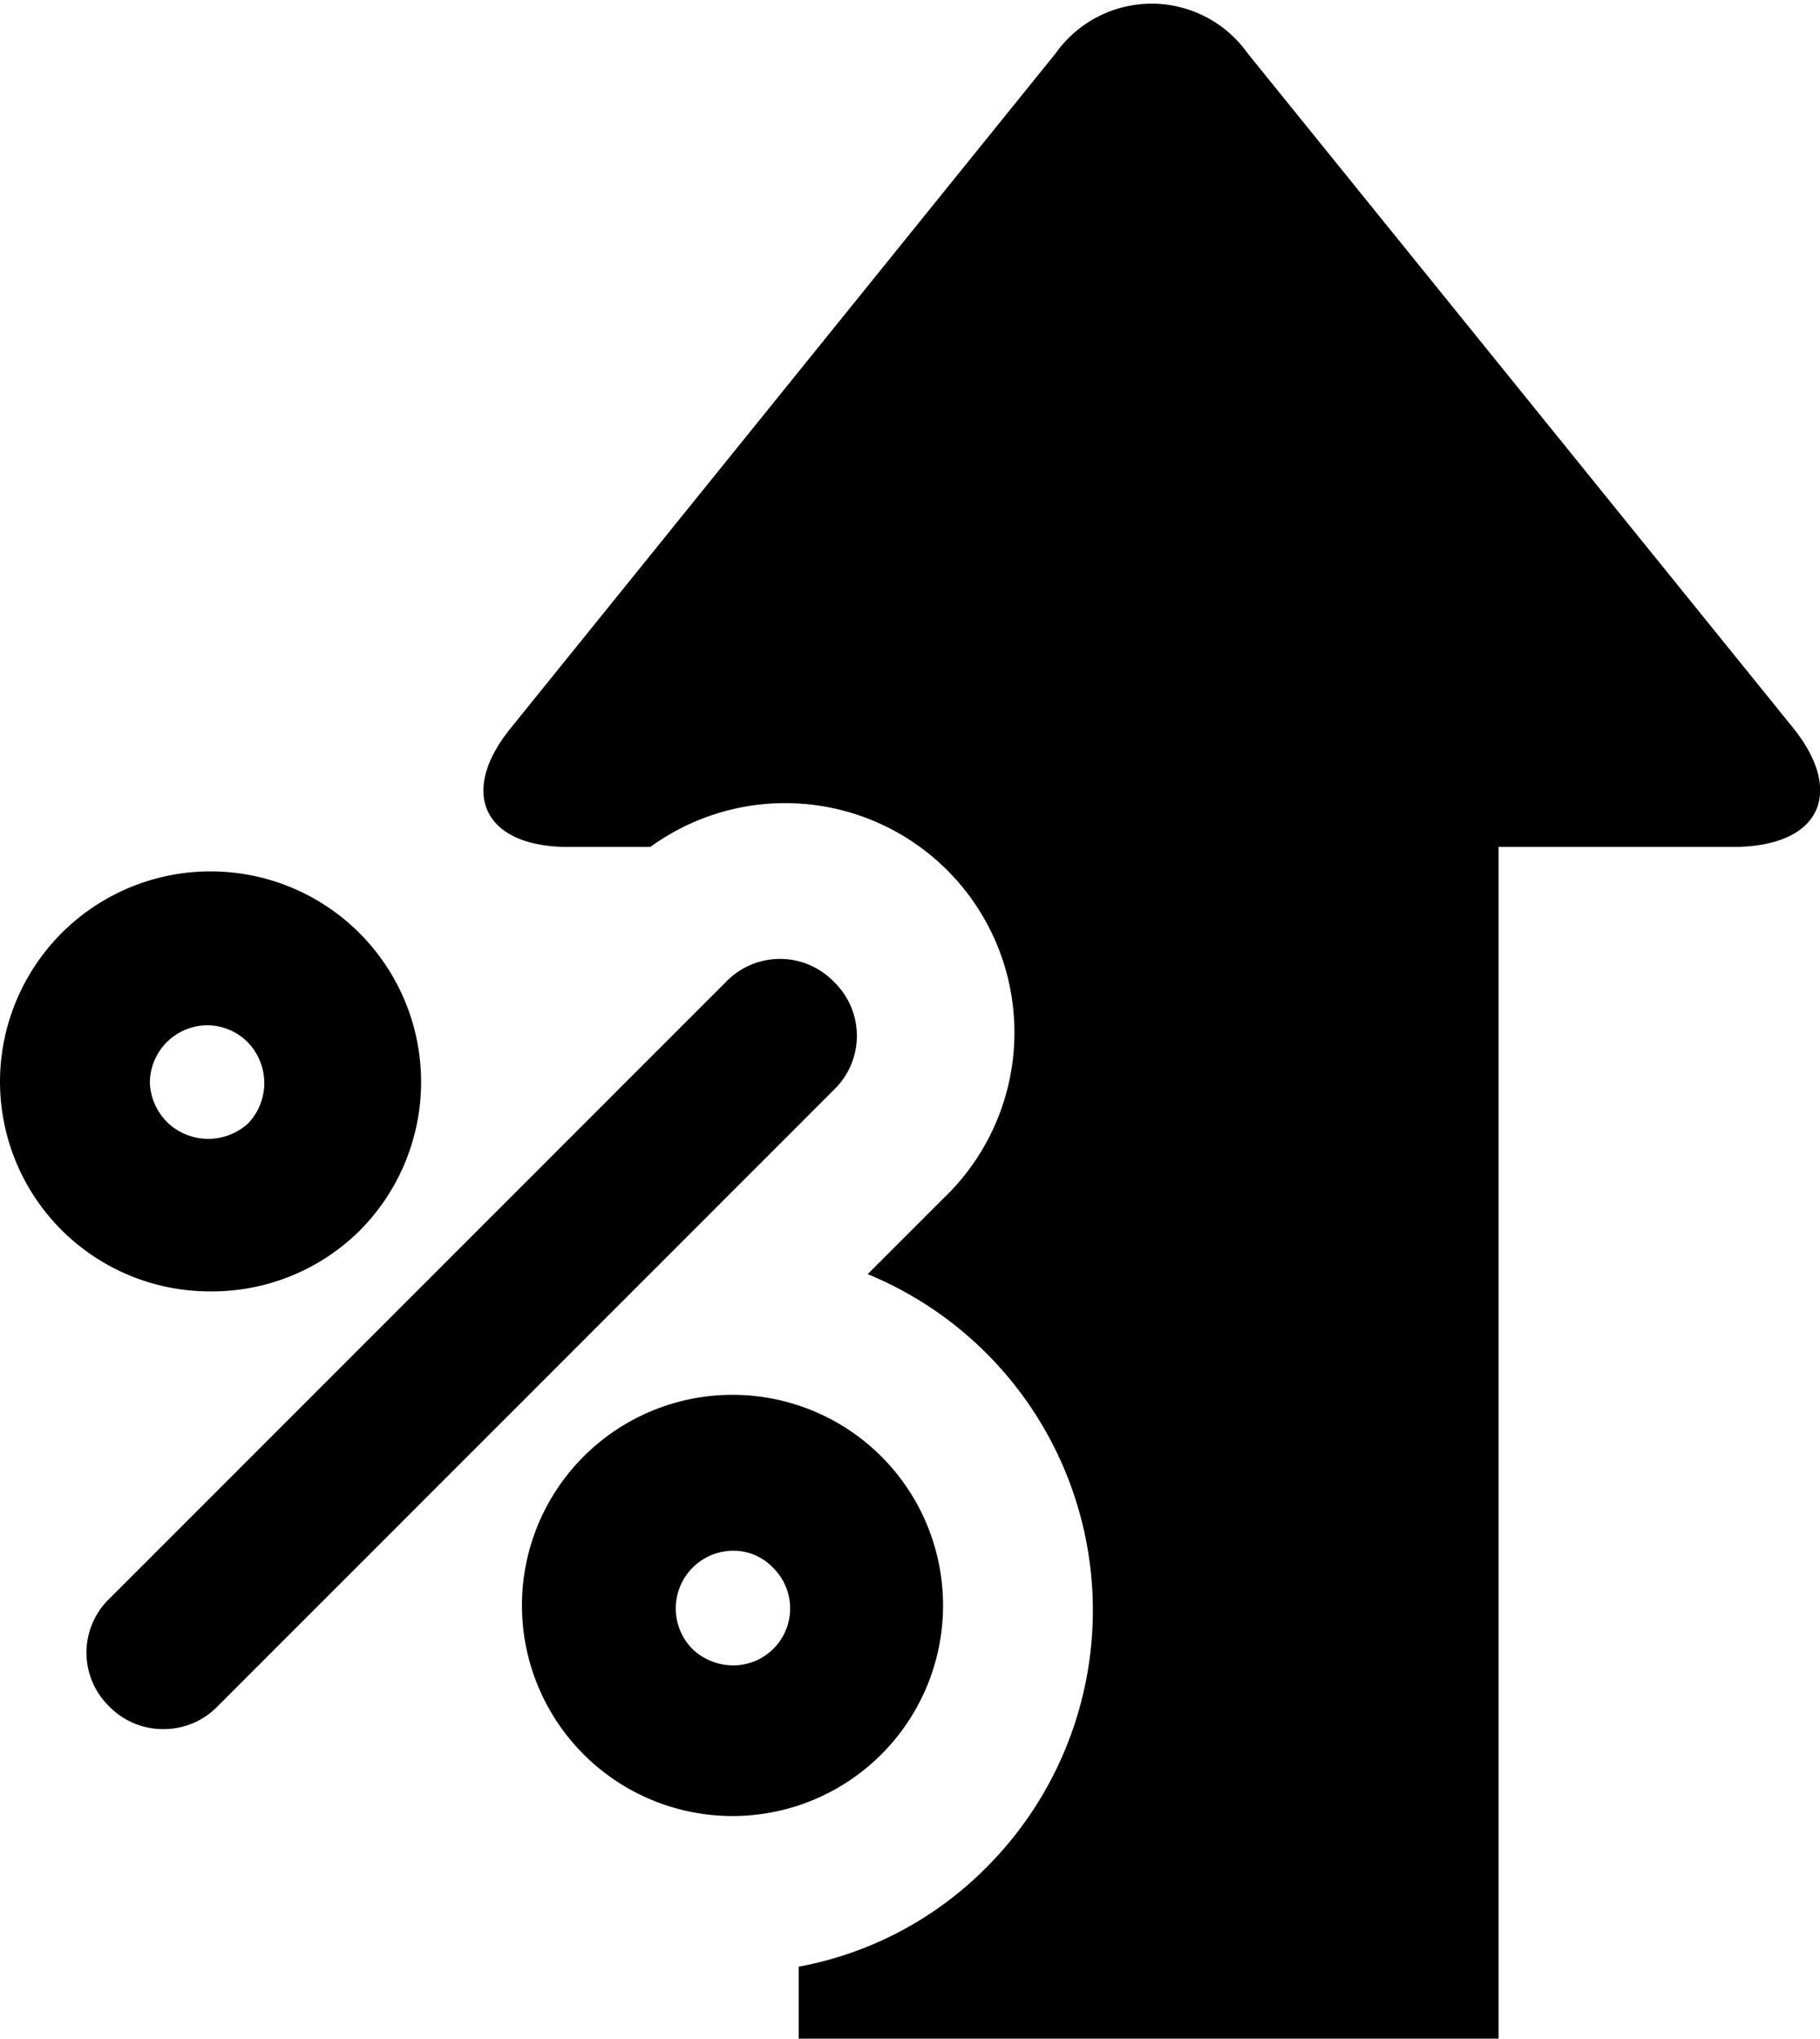
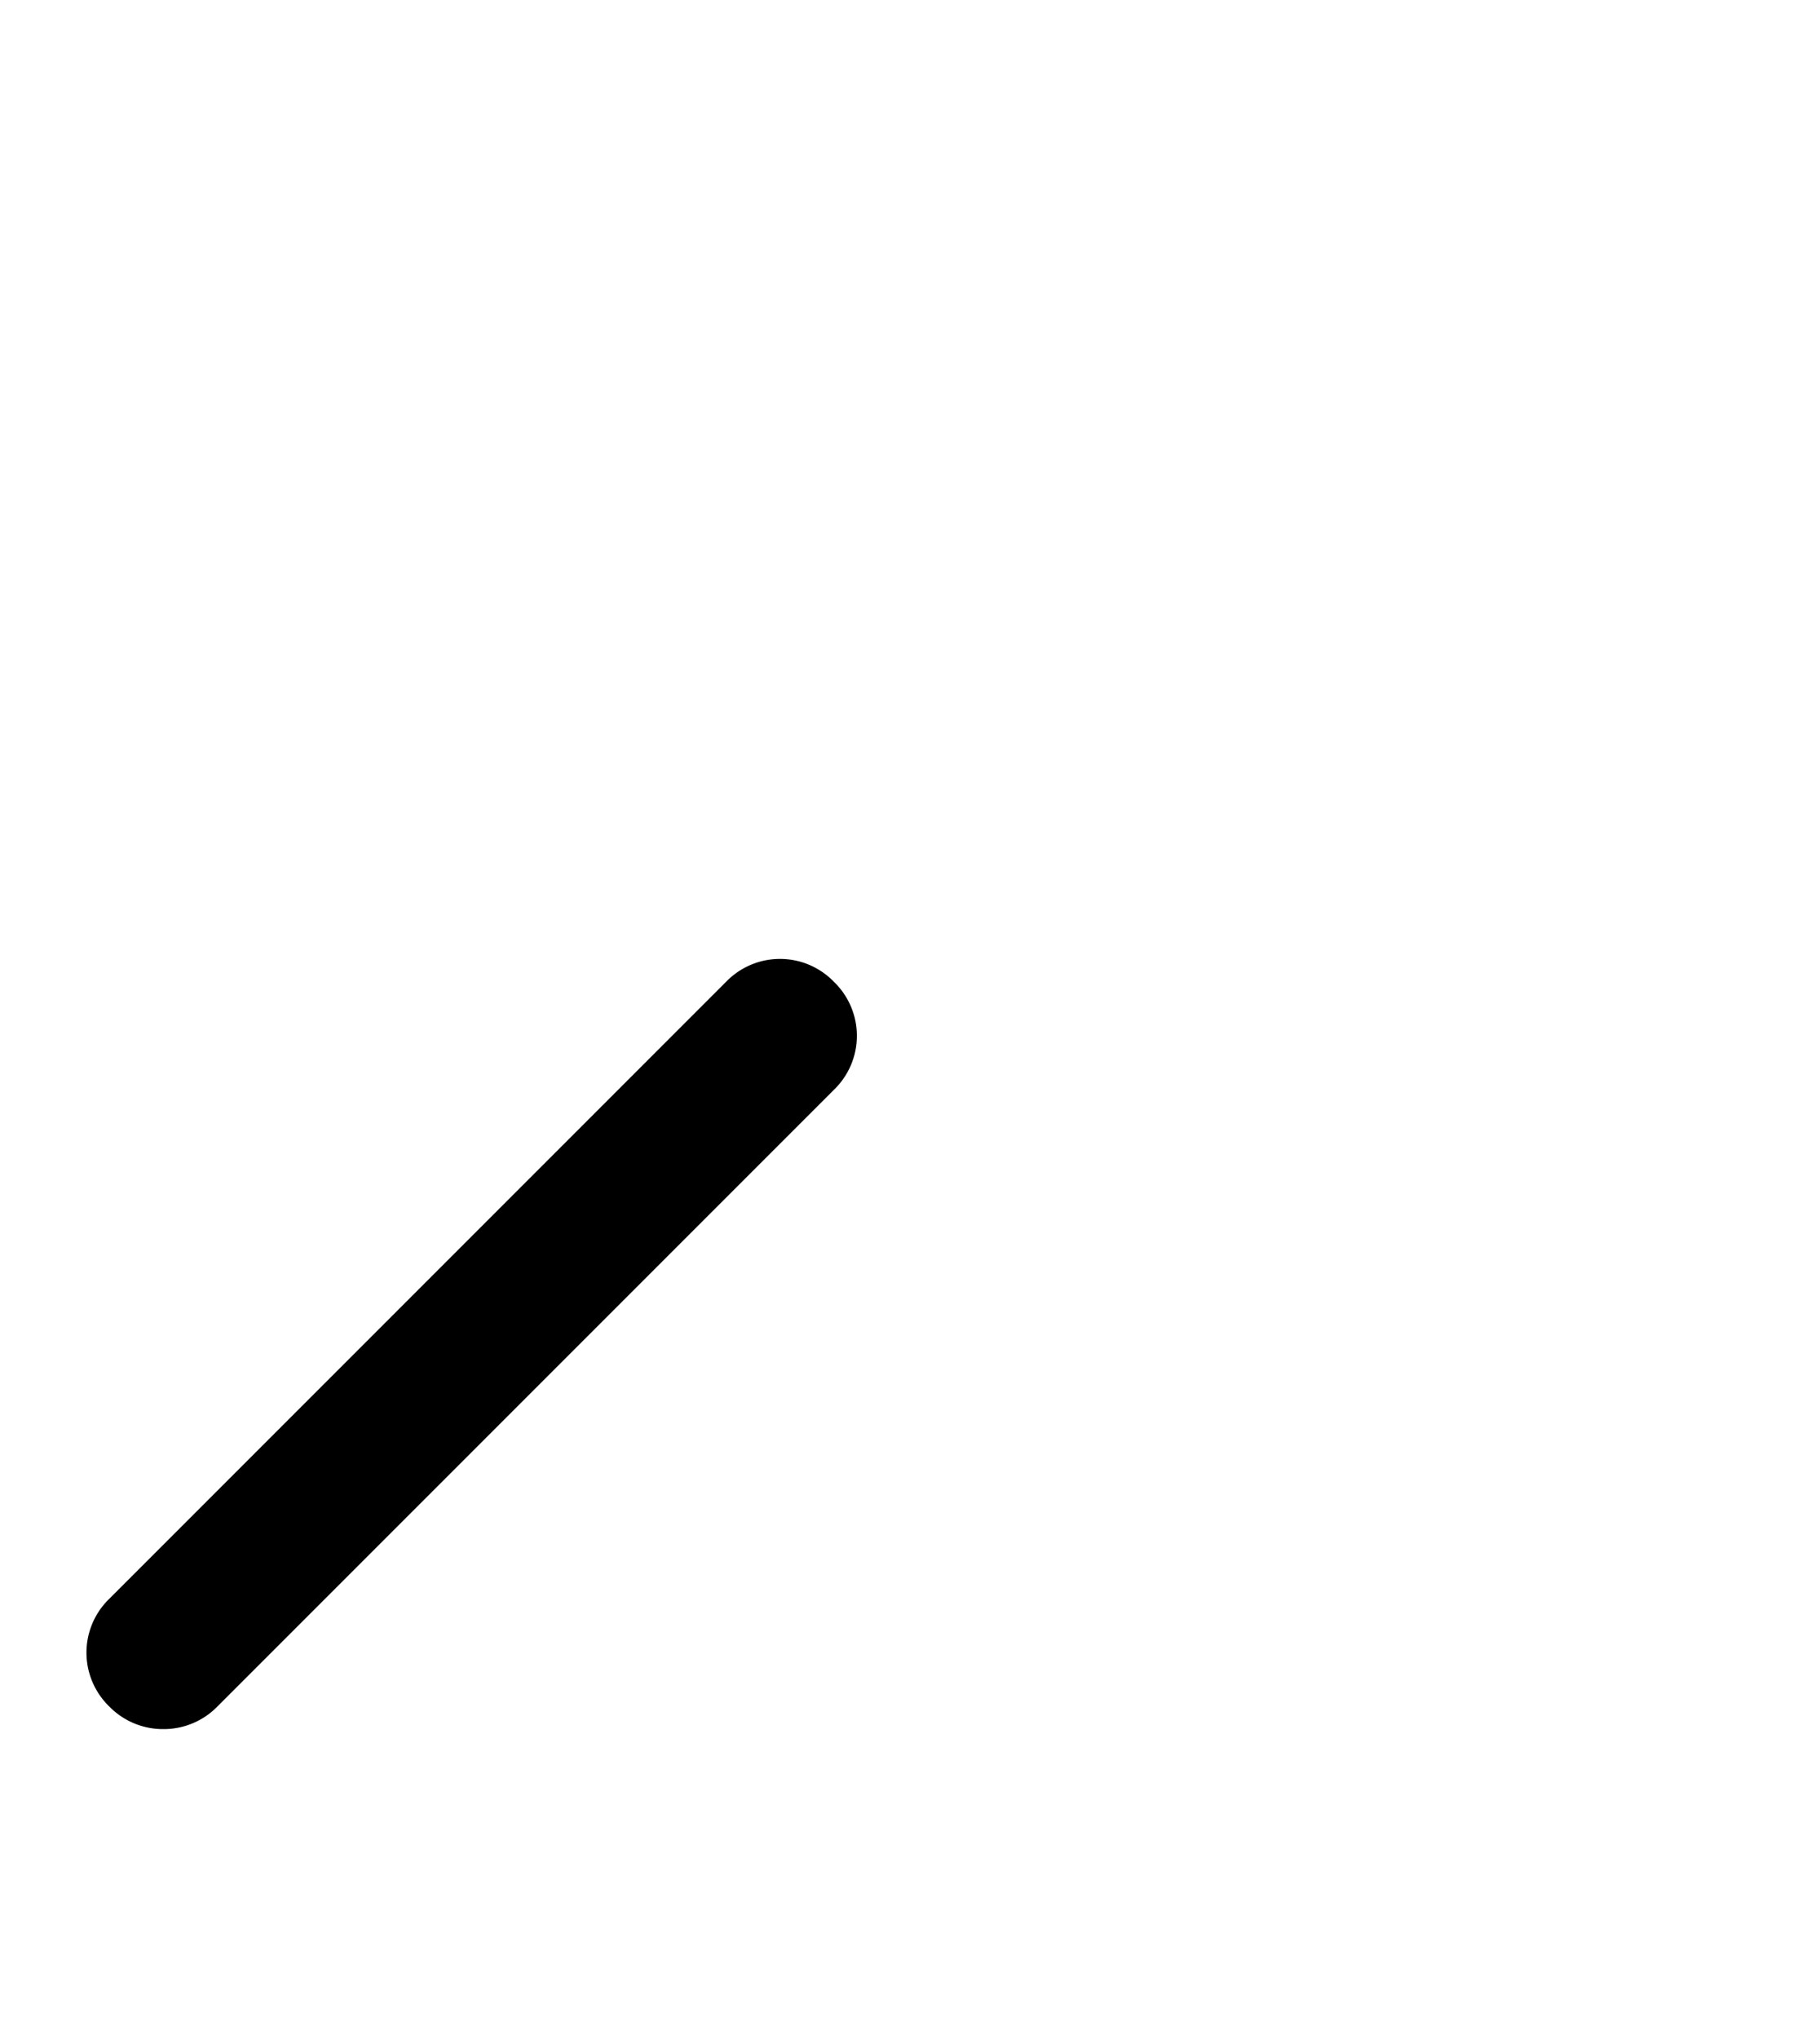
<svg xmlns="http://www.w3.org/2000/svg" viewBox="0 0 24.29 27.2">
  <title>Asset 2_1</title>
  <g id="Layer_2" data-name="Layer 2">
    <g id="Layer_1-2" data-name="Layer 1">
-       <path d="M4.79,16.43a2.81,2.81,0,1,0-4.79-2,2.8,2.8,0,0,0,2.8,2.8A2.8,2.8,0,0,0,4.79,16.43ZM2.26,15A.79.79,0,0,1,2,14.45a.77.77,0,0,1,.76-.77.76.76,0,0,1,.55.23.78.78,0,0,1,0,1.08A.79.79,0,0,1,2.26,15Z" />
-       <path d="M11.77,19.44a2.81,2.81,0,1,0-2,4.79h0a2.81,2.81,0,0,0,2-4.79ZM10.32,22a.76.76,0,0,1-.54.22A.79.79,0,0,1,9.24,22a.77.77,0,0,1,.54-1.31.73.73,0,0,1,.54.23A.76.76,0,0,1,10.32,22Z" />
      <path d="M11.13,13.1a1,1,0,0,0-1.44,0L1.46,21.33a1,1,0,0,0,0,1.44,1,1,0,0,0,.72.3,1,1,0,0,0,.72-.3l8.23-8.23A1,1,0,0,0,11.13,13.1Z" />
-       <path d="M23.93,9.71l-7.28-9a1.57,1.57,0,0,0-2.56,0L6.82,9.71c-.71.87-.36,1.59.76,1.59h1.1A3.06,3.06,0,0,1,12.58,16l-1,1a4.85,4.85,0,0,1,1.59,7.91,4.74,4.74,0,0,1-2.51,1.33v1H20V11.3h3.13C24.29,11.3,24.63,10.58,23.93,9.71Z" />
    </g>
  </g>
</svg>